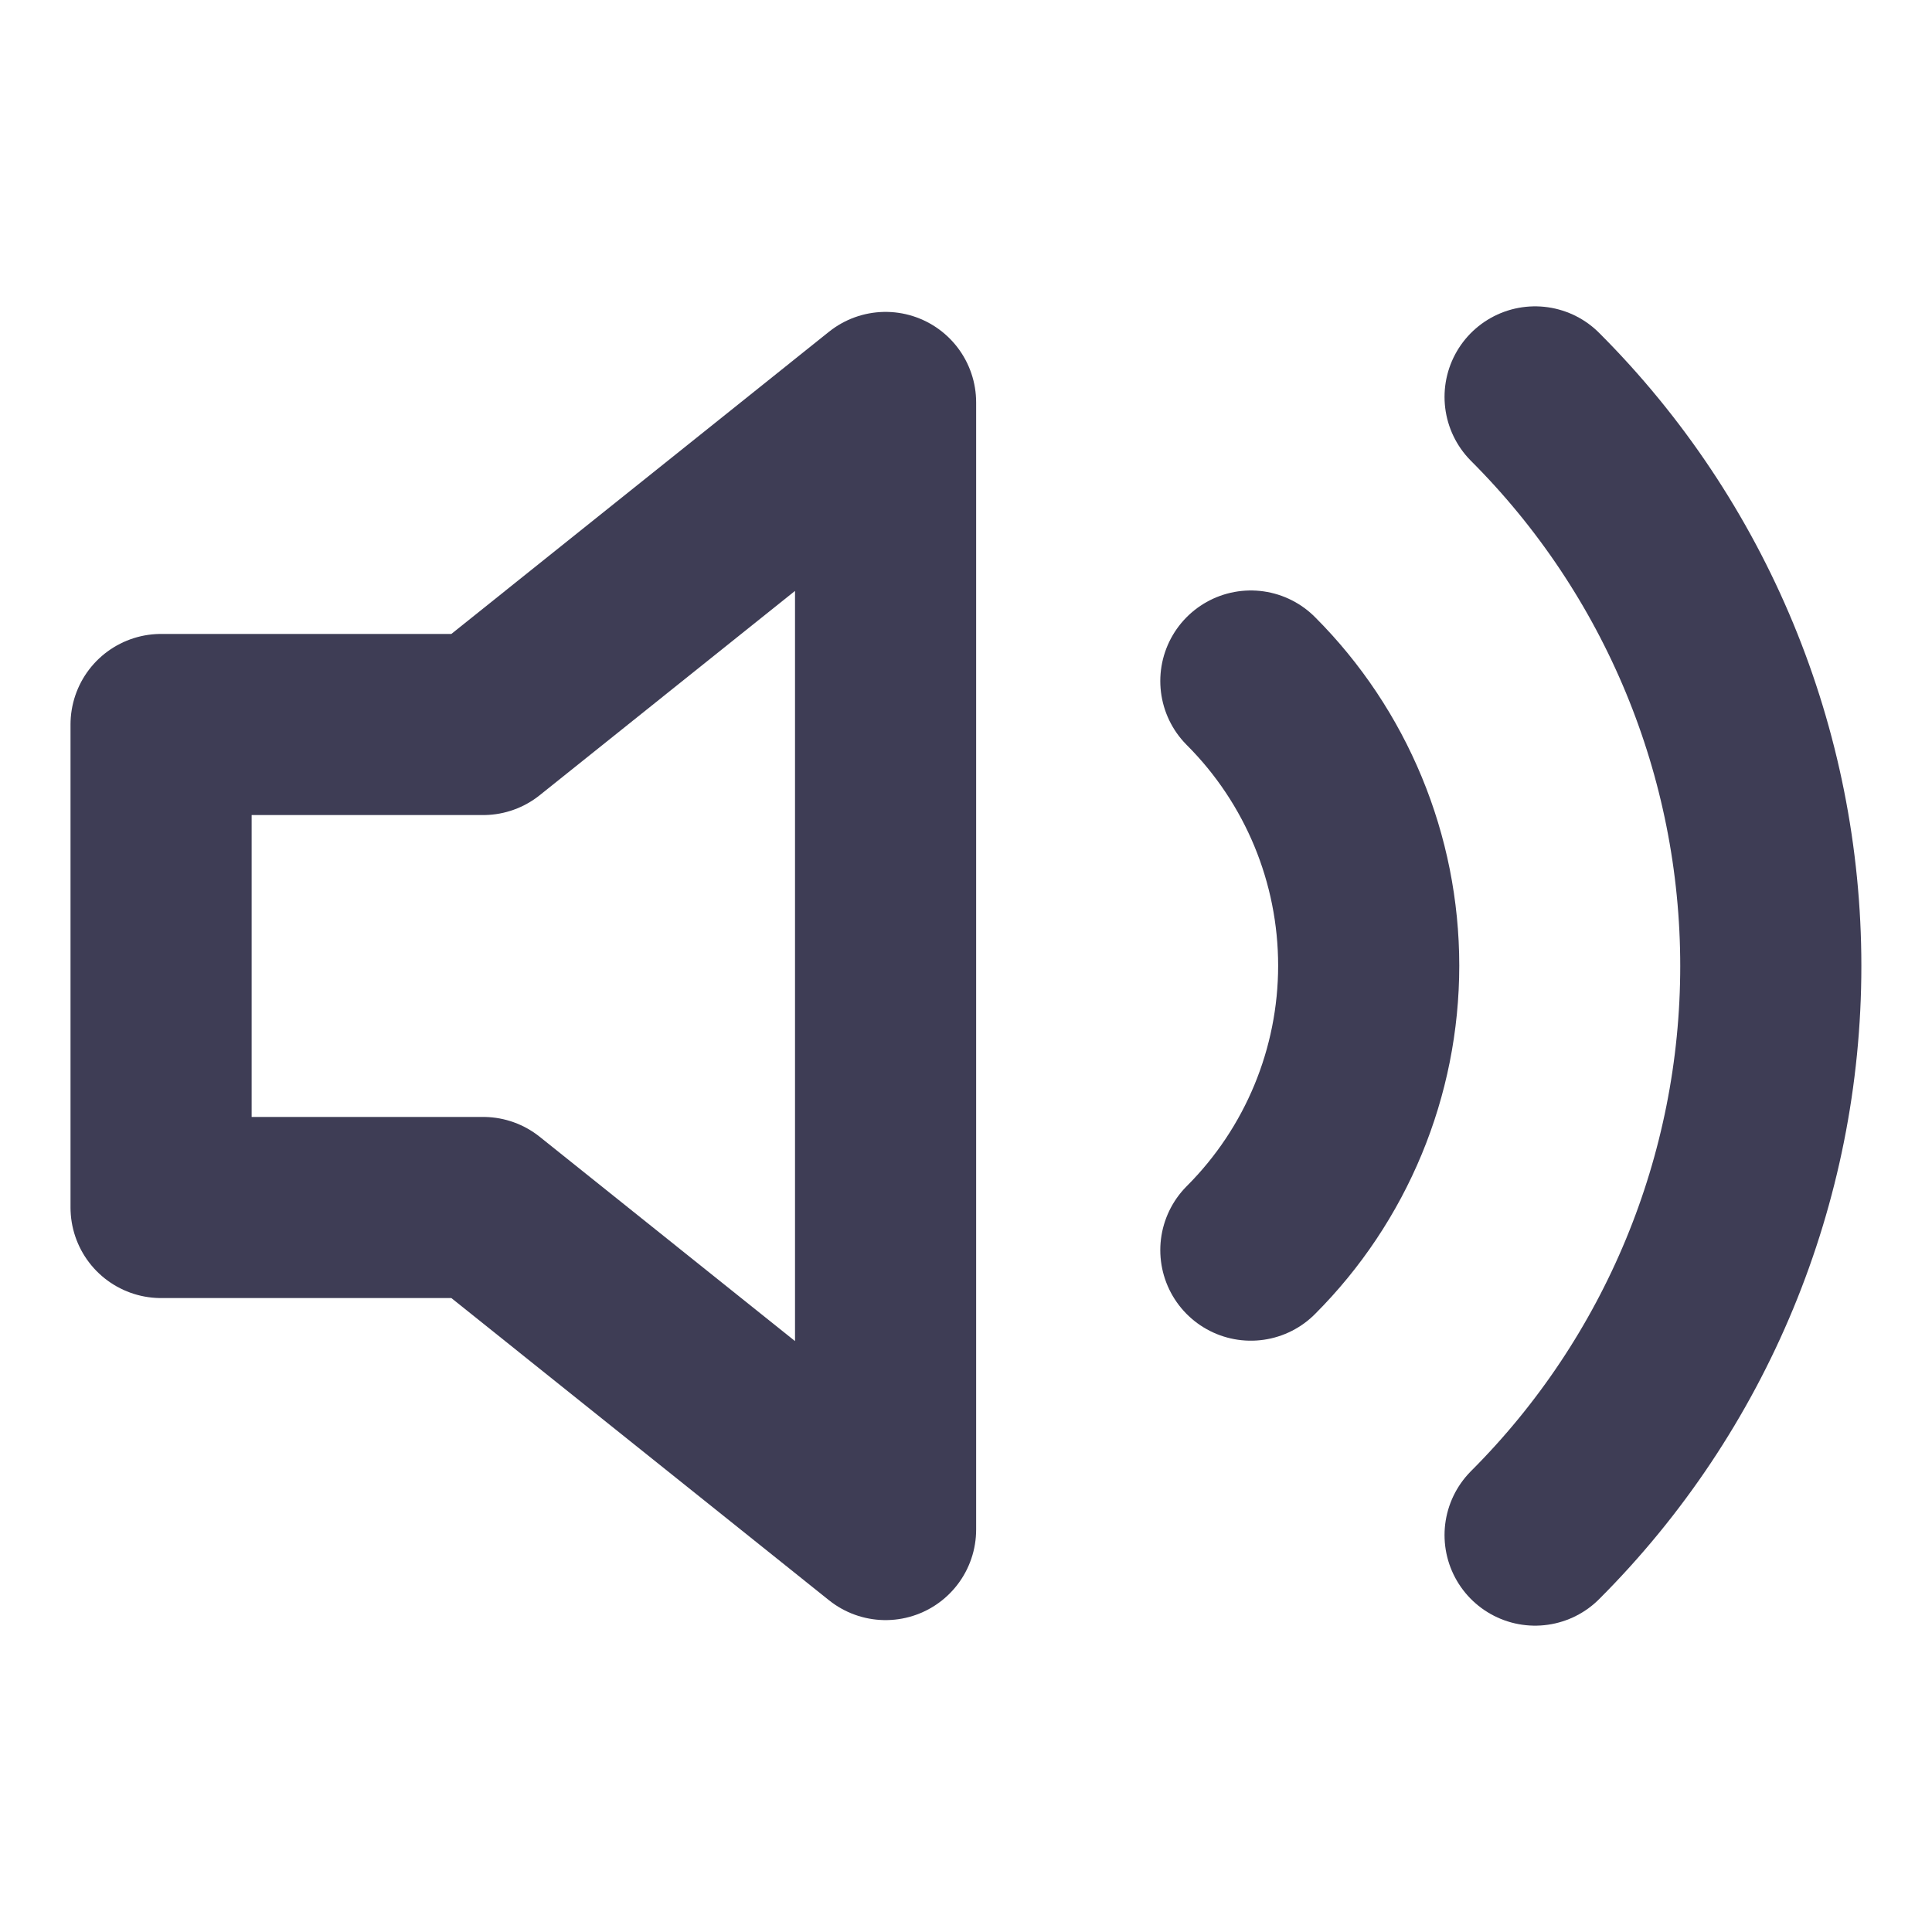
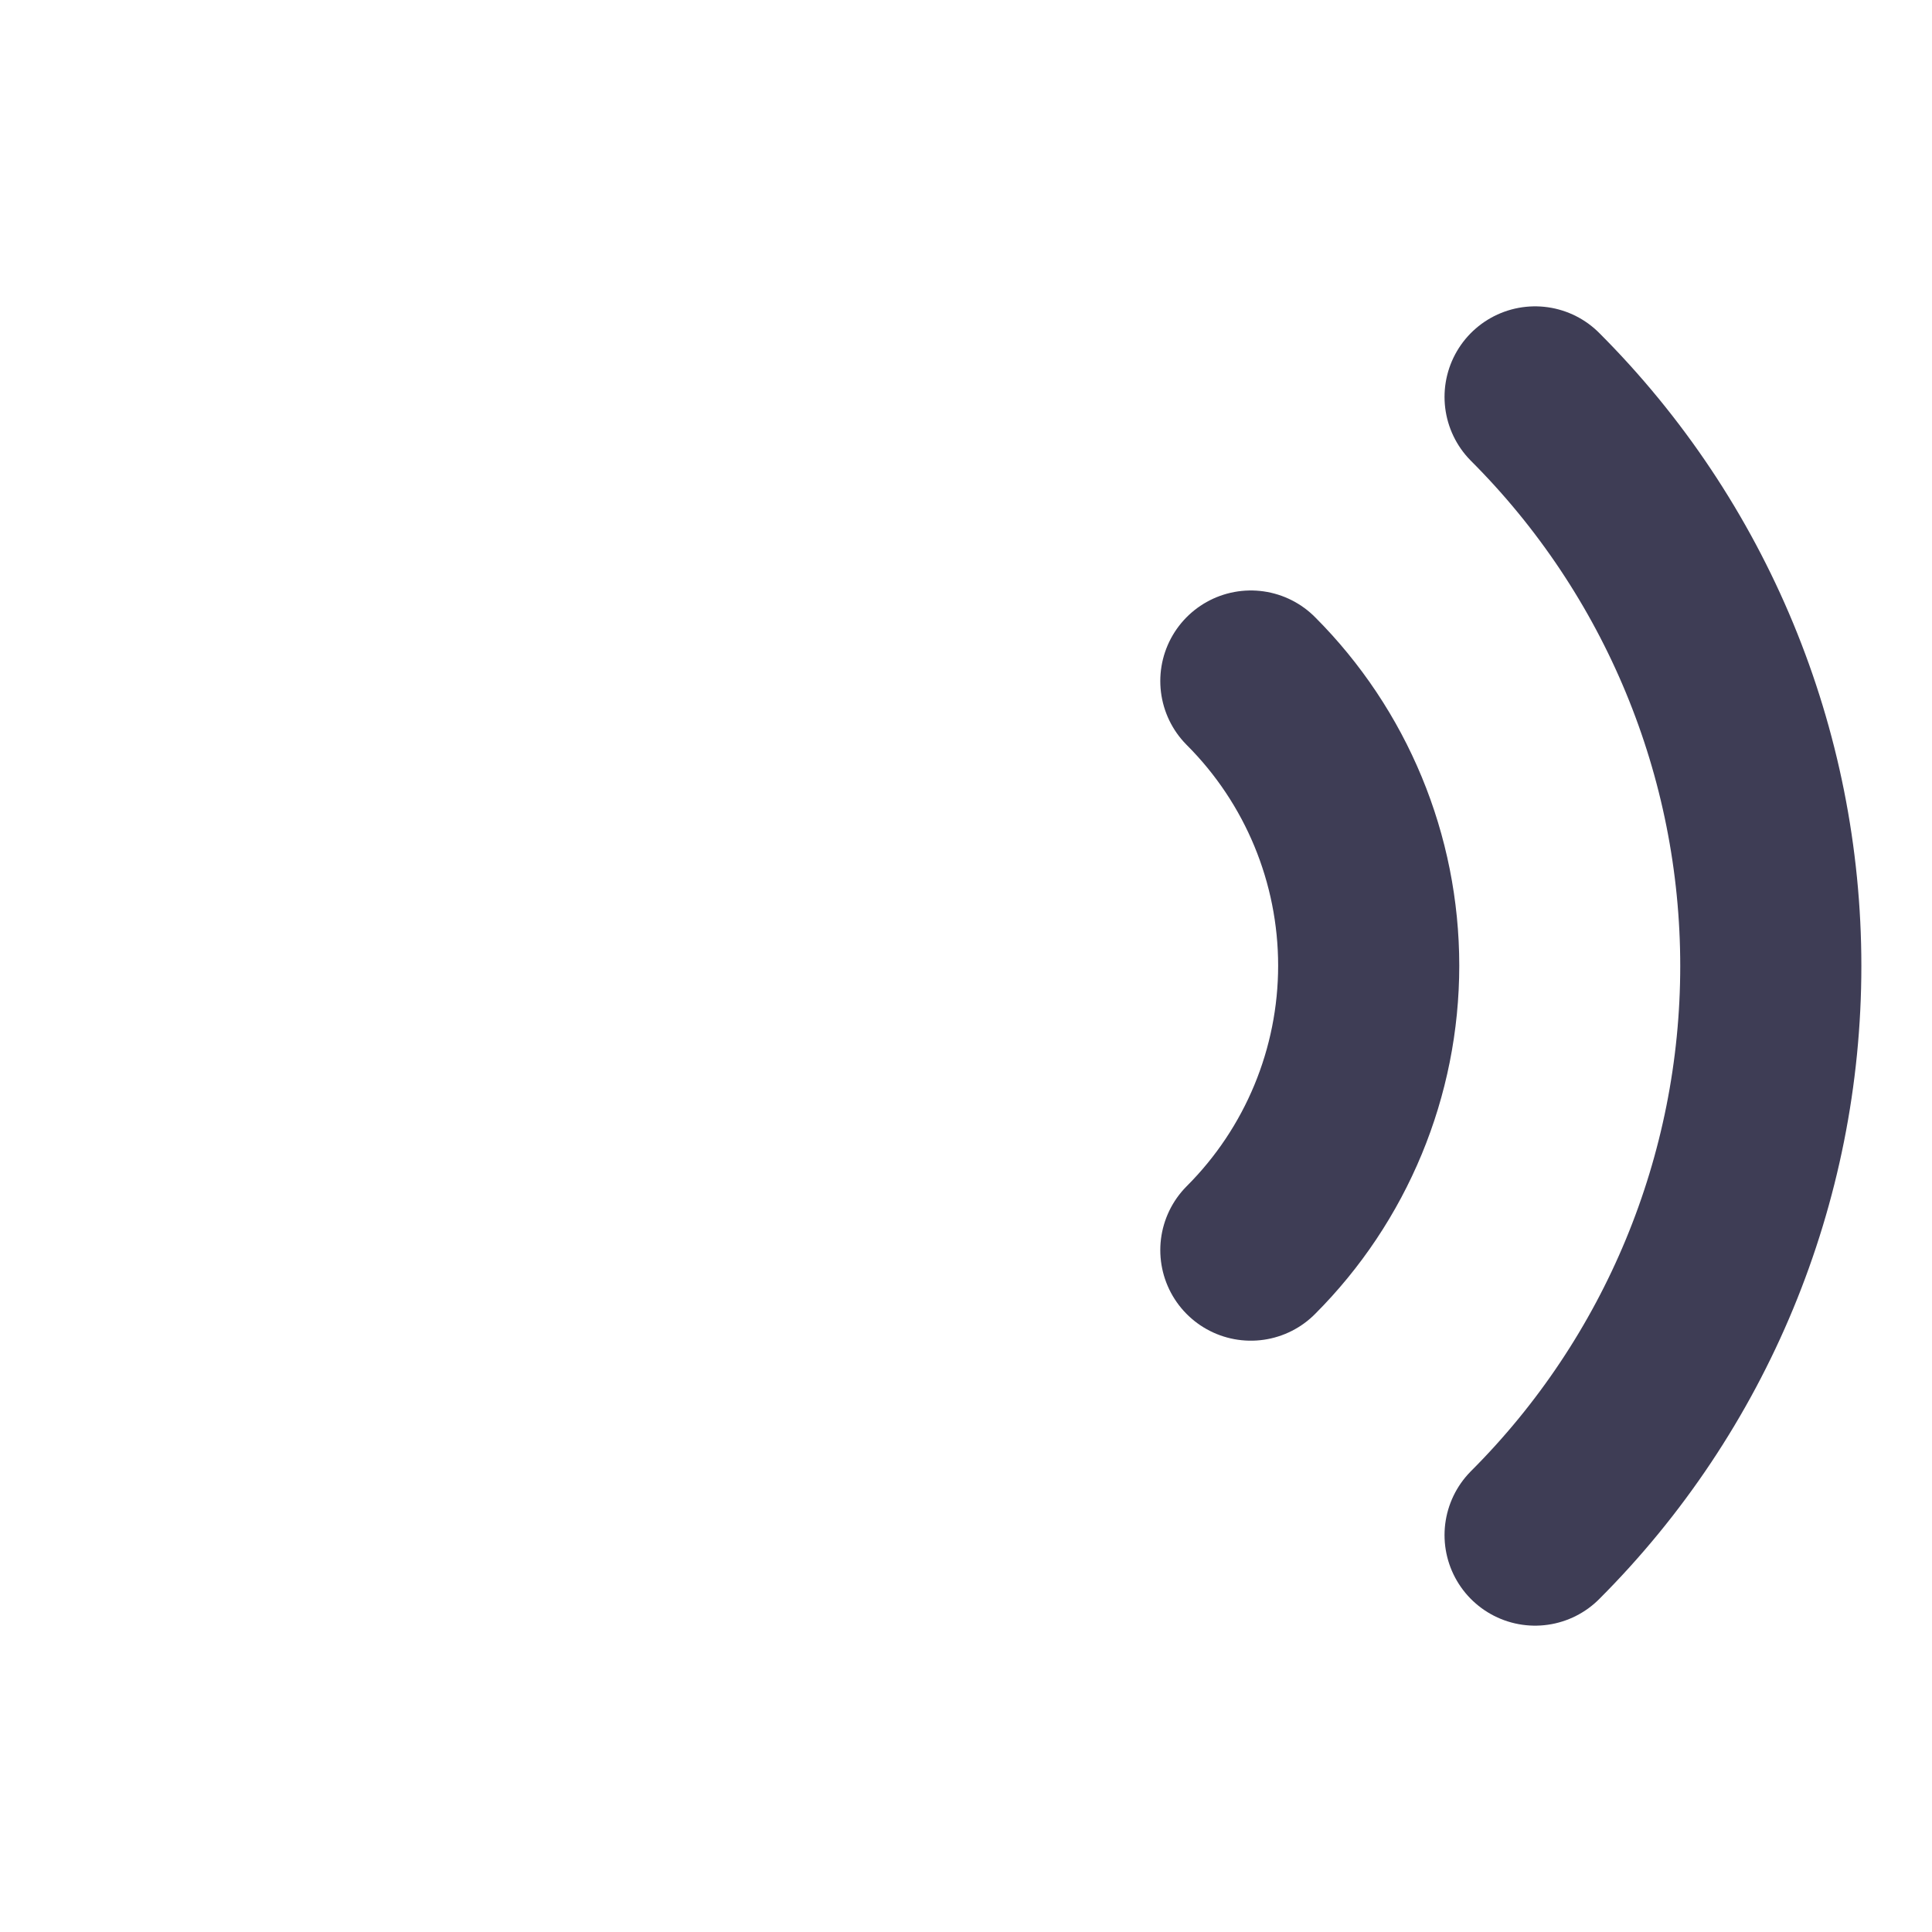
<svg xmlns="http://www.w3.org/2000/svg" width="16" height="16" viewBox="0 0 16 16" fill="none">
  <g opacity="0.9">
-     <path d="M7.334 3.333L4.001 6H1.334V10H4.001L7.334 12.667V3.333Z" stroke="#292842" stroke-width="1.5" stroke-linecap="round" stroke-linejoin="round" />
    <path d="M12.713 3.287C13.963 4.537 14.665 6.232 14.665 8C14.665 9.768 13.963 11.463 12.713 12.713M10.359 5.64C10.984 6.265 11.335 7.113 11.335 7.997C11.335 8.88 10.984 9.728 10.359 10.353" stroke="#292842" stroke-width="1.5" stroke-linecap="round" stroke-linejoin="round" />
  </g>
</svg>